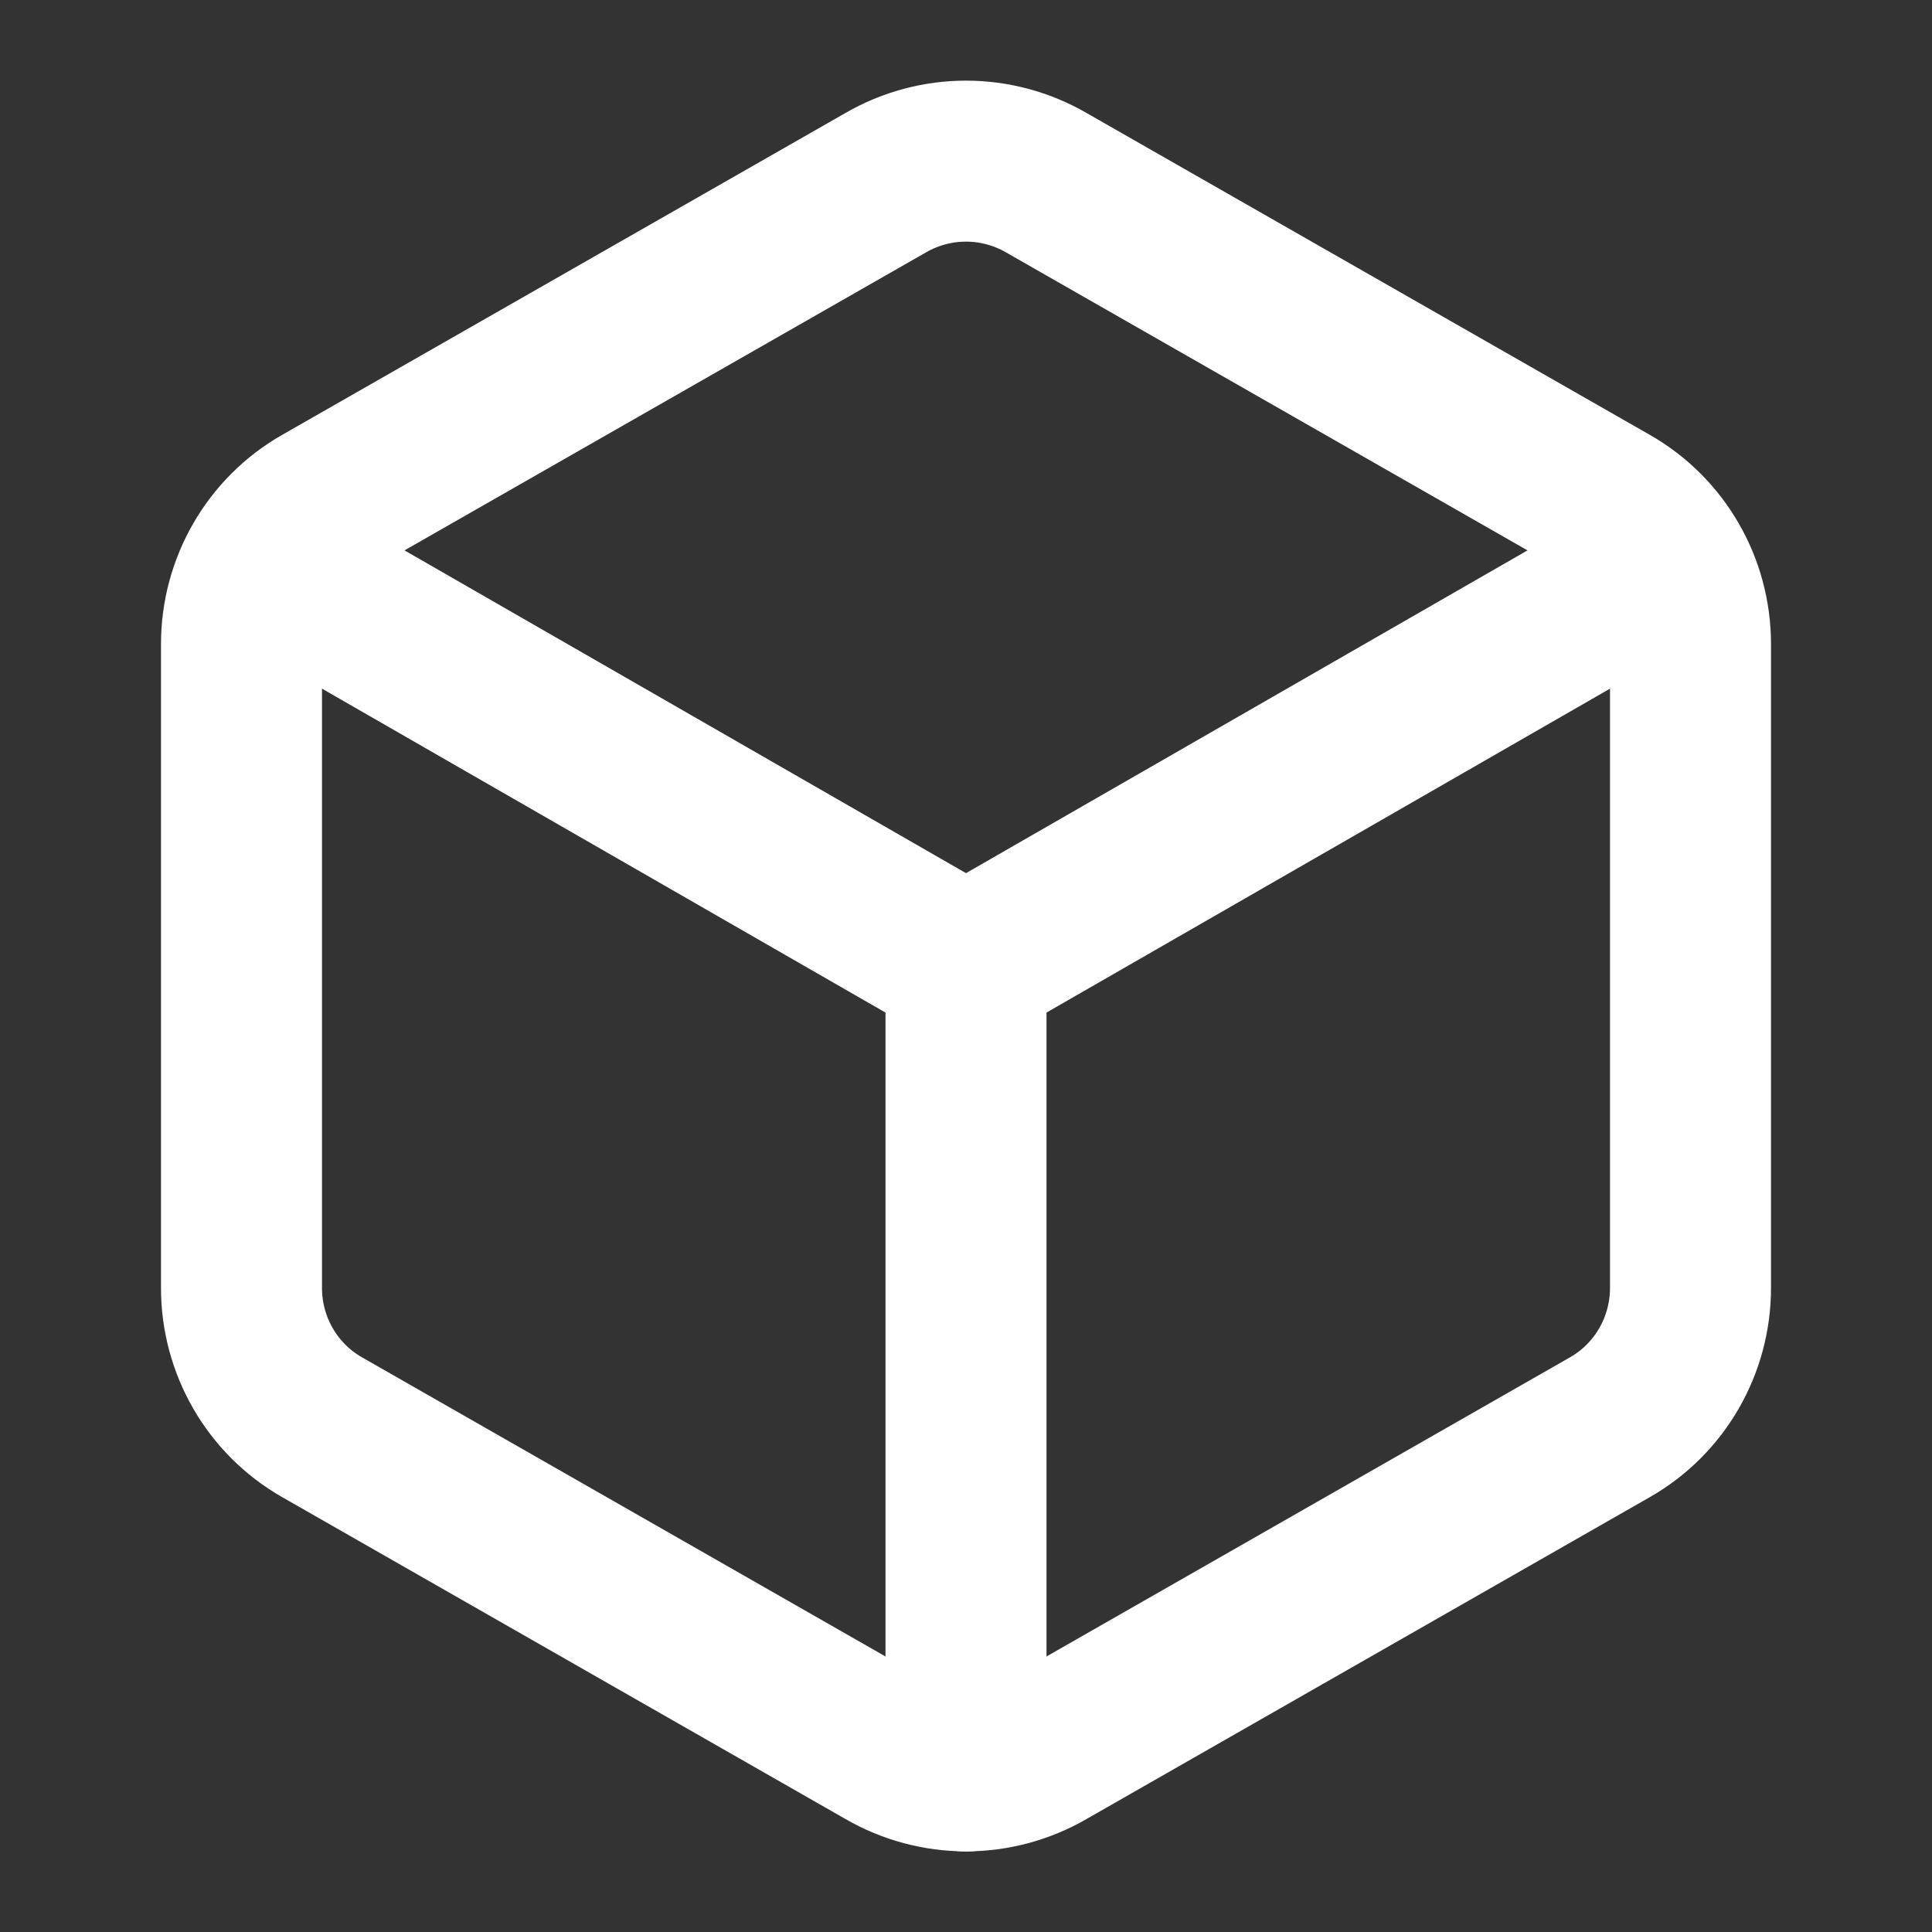
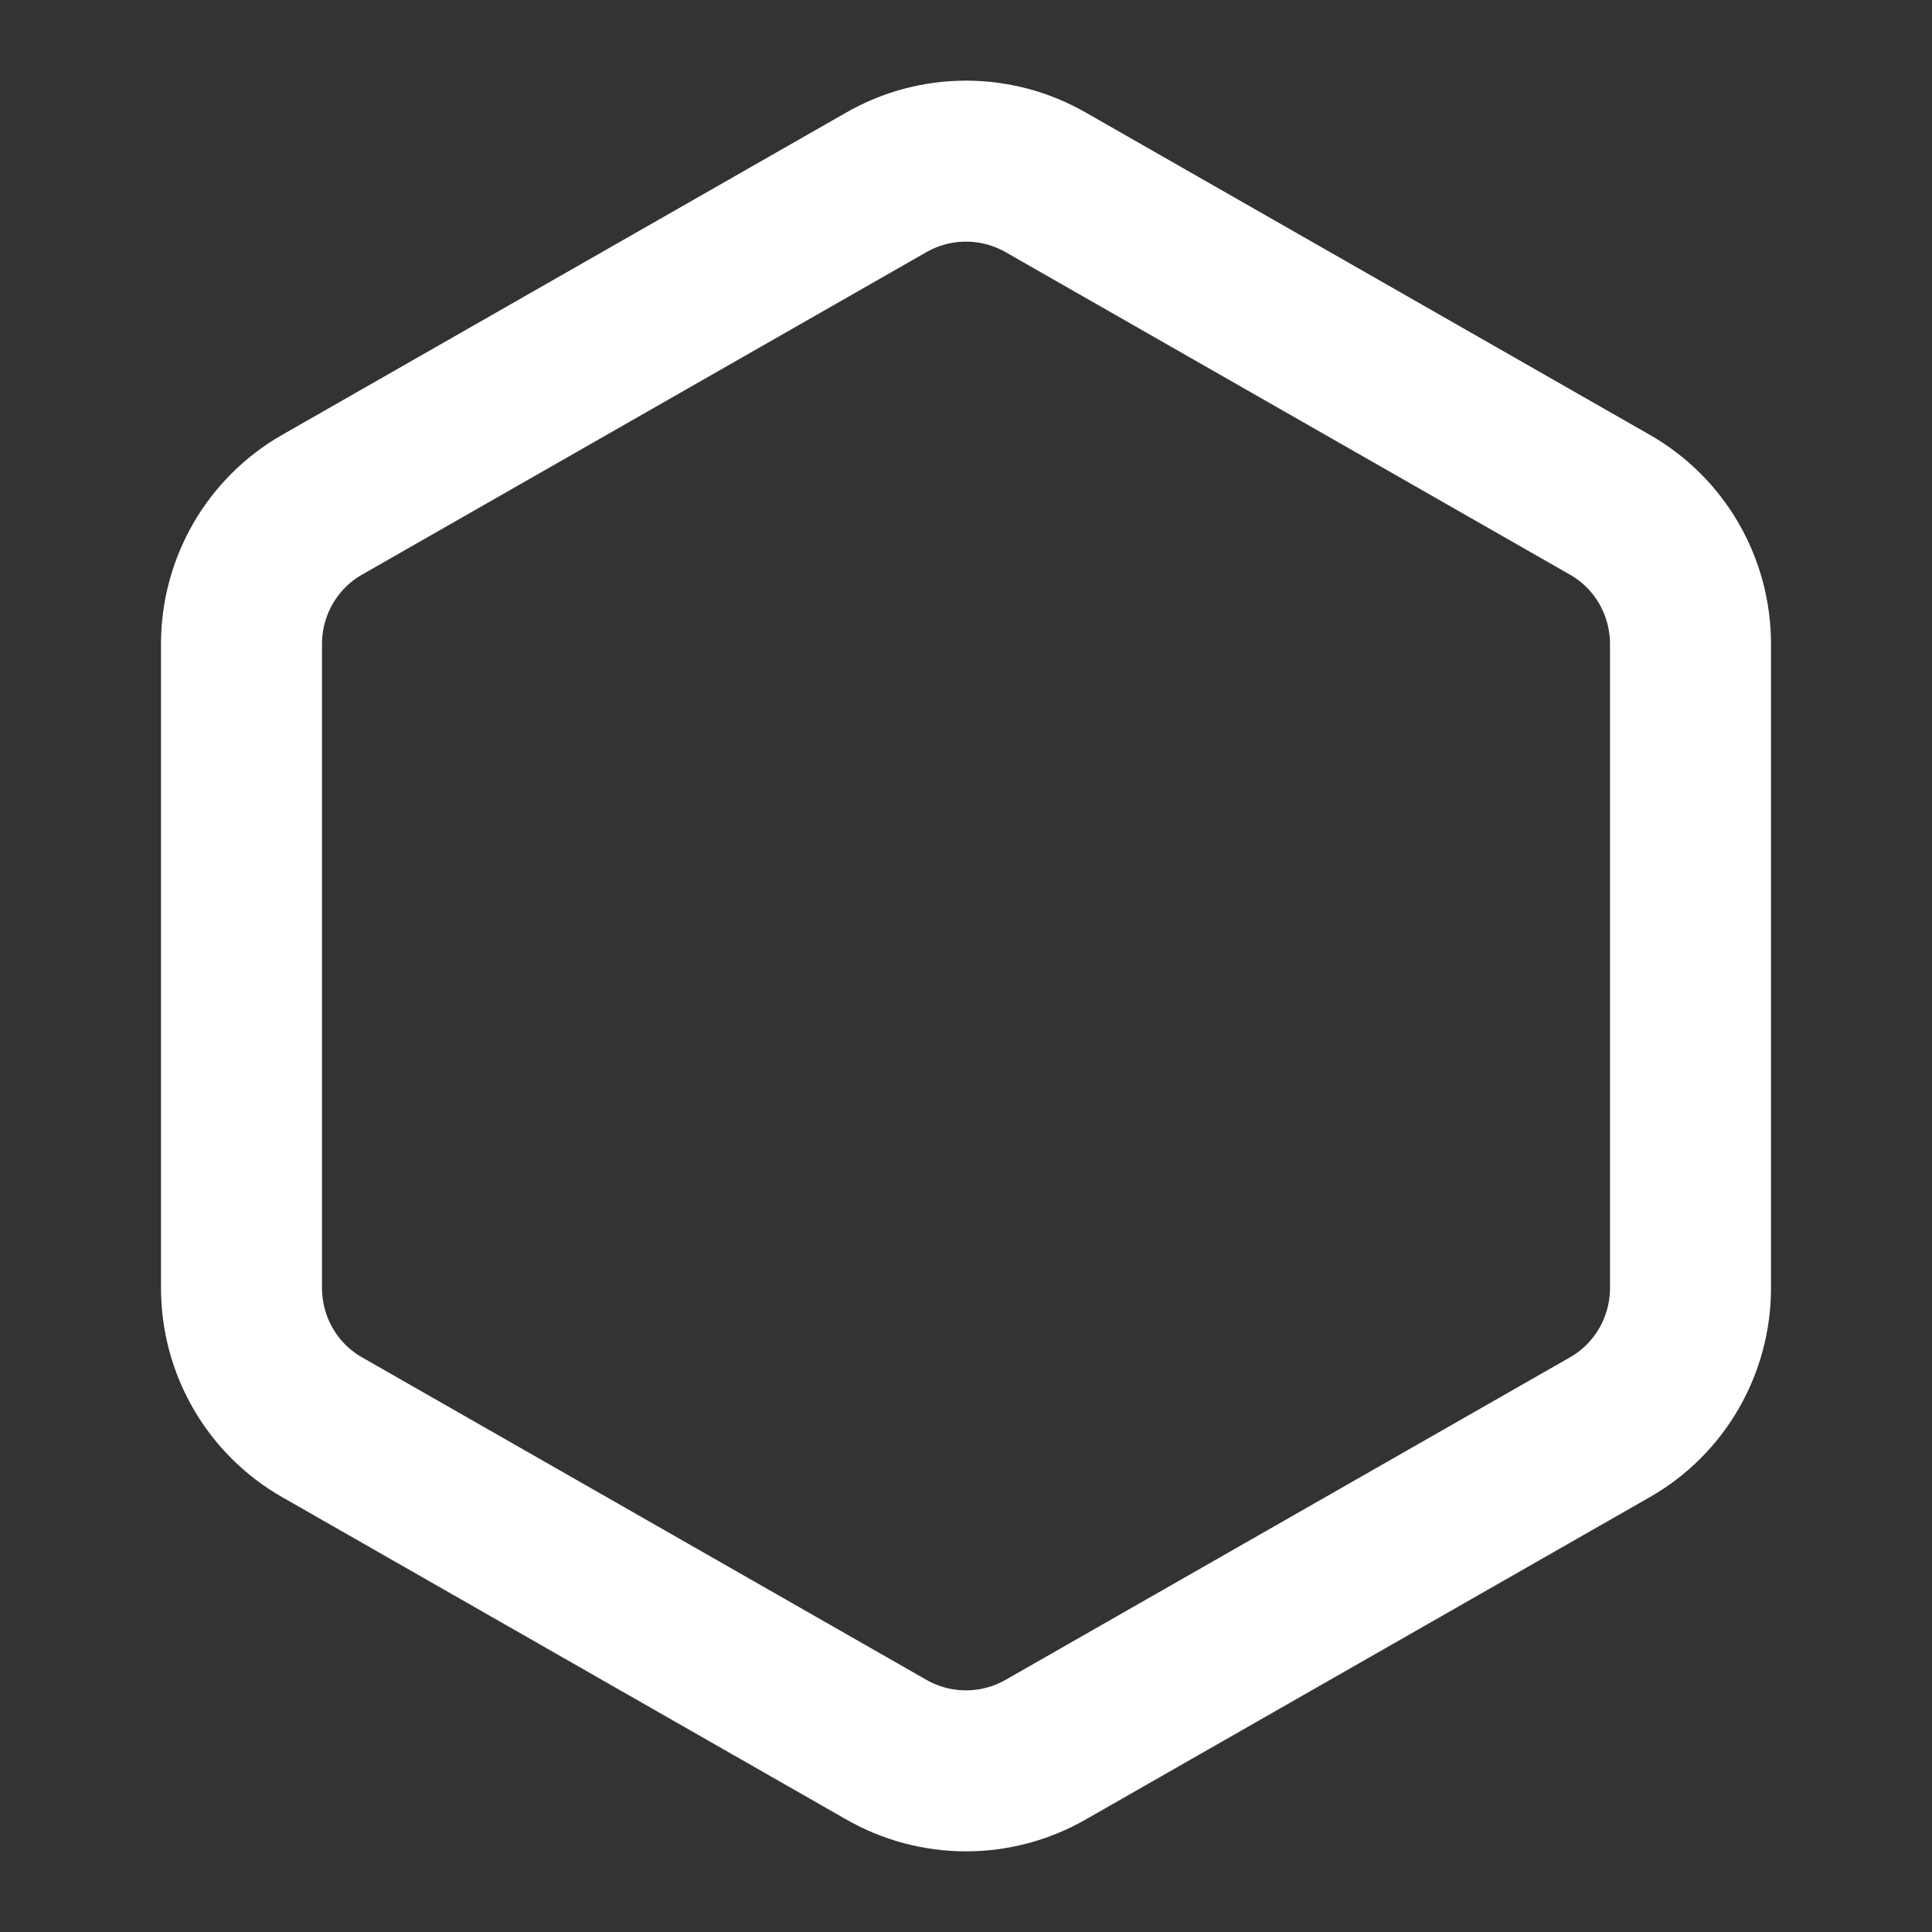
<svg xmlns="http://www.w3.org/2000/svg" height="18" viewBox="0 0 18 18" width="18">
  <rect x="0" y="0" width="18" height="18" fill="#333333" stroke="none" />
  <g fill="none" stroke="#fff" stroke-linecap="round" stroke-linejoin="round" stroke-width="2" transform="scale(.75)">
    <path d="m21 8c0-.714-.38-1.375-1-1.729l-7-4c-.62-.359-1.38-.359-2 0l-7 4c-.62.354-1 1.016-1 1.729v8c0 .714.38 1.375 1 1.729l7 4c.62.359 1.38.359 2 0l7-4c.62-.354 1-1.016 1-1.729zm0 0" />
-     <path d="m3.302 7 8.698 5 8.698-5m-8.698 15v-10" />
  </g>
</svg>